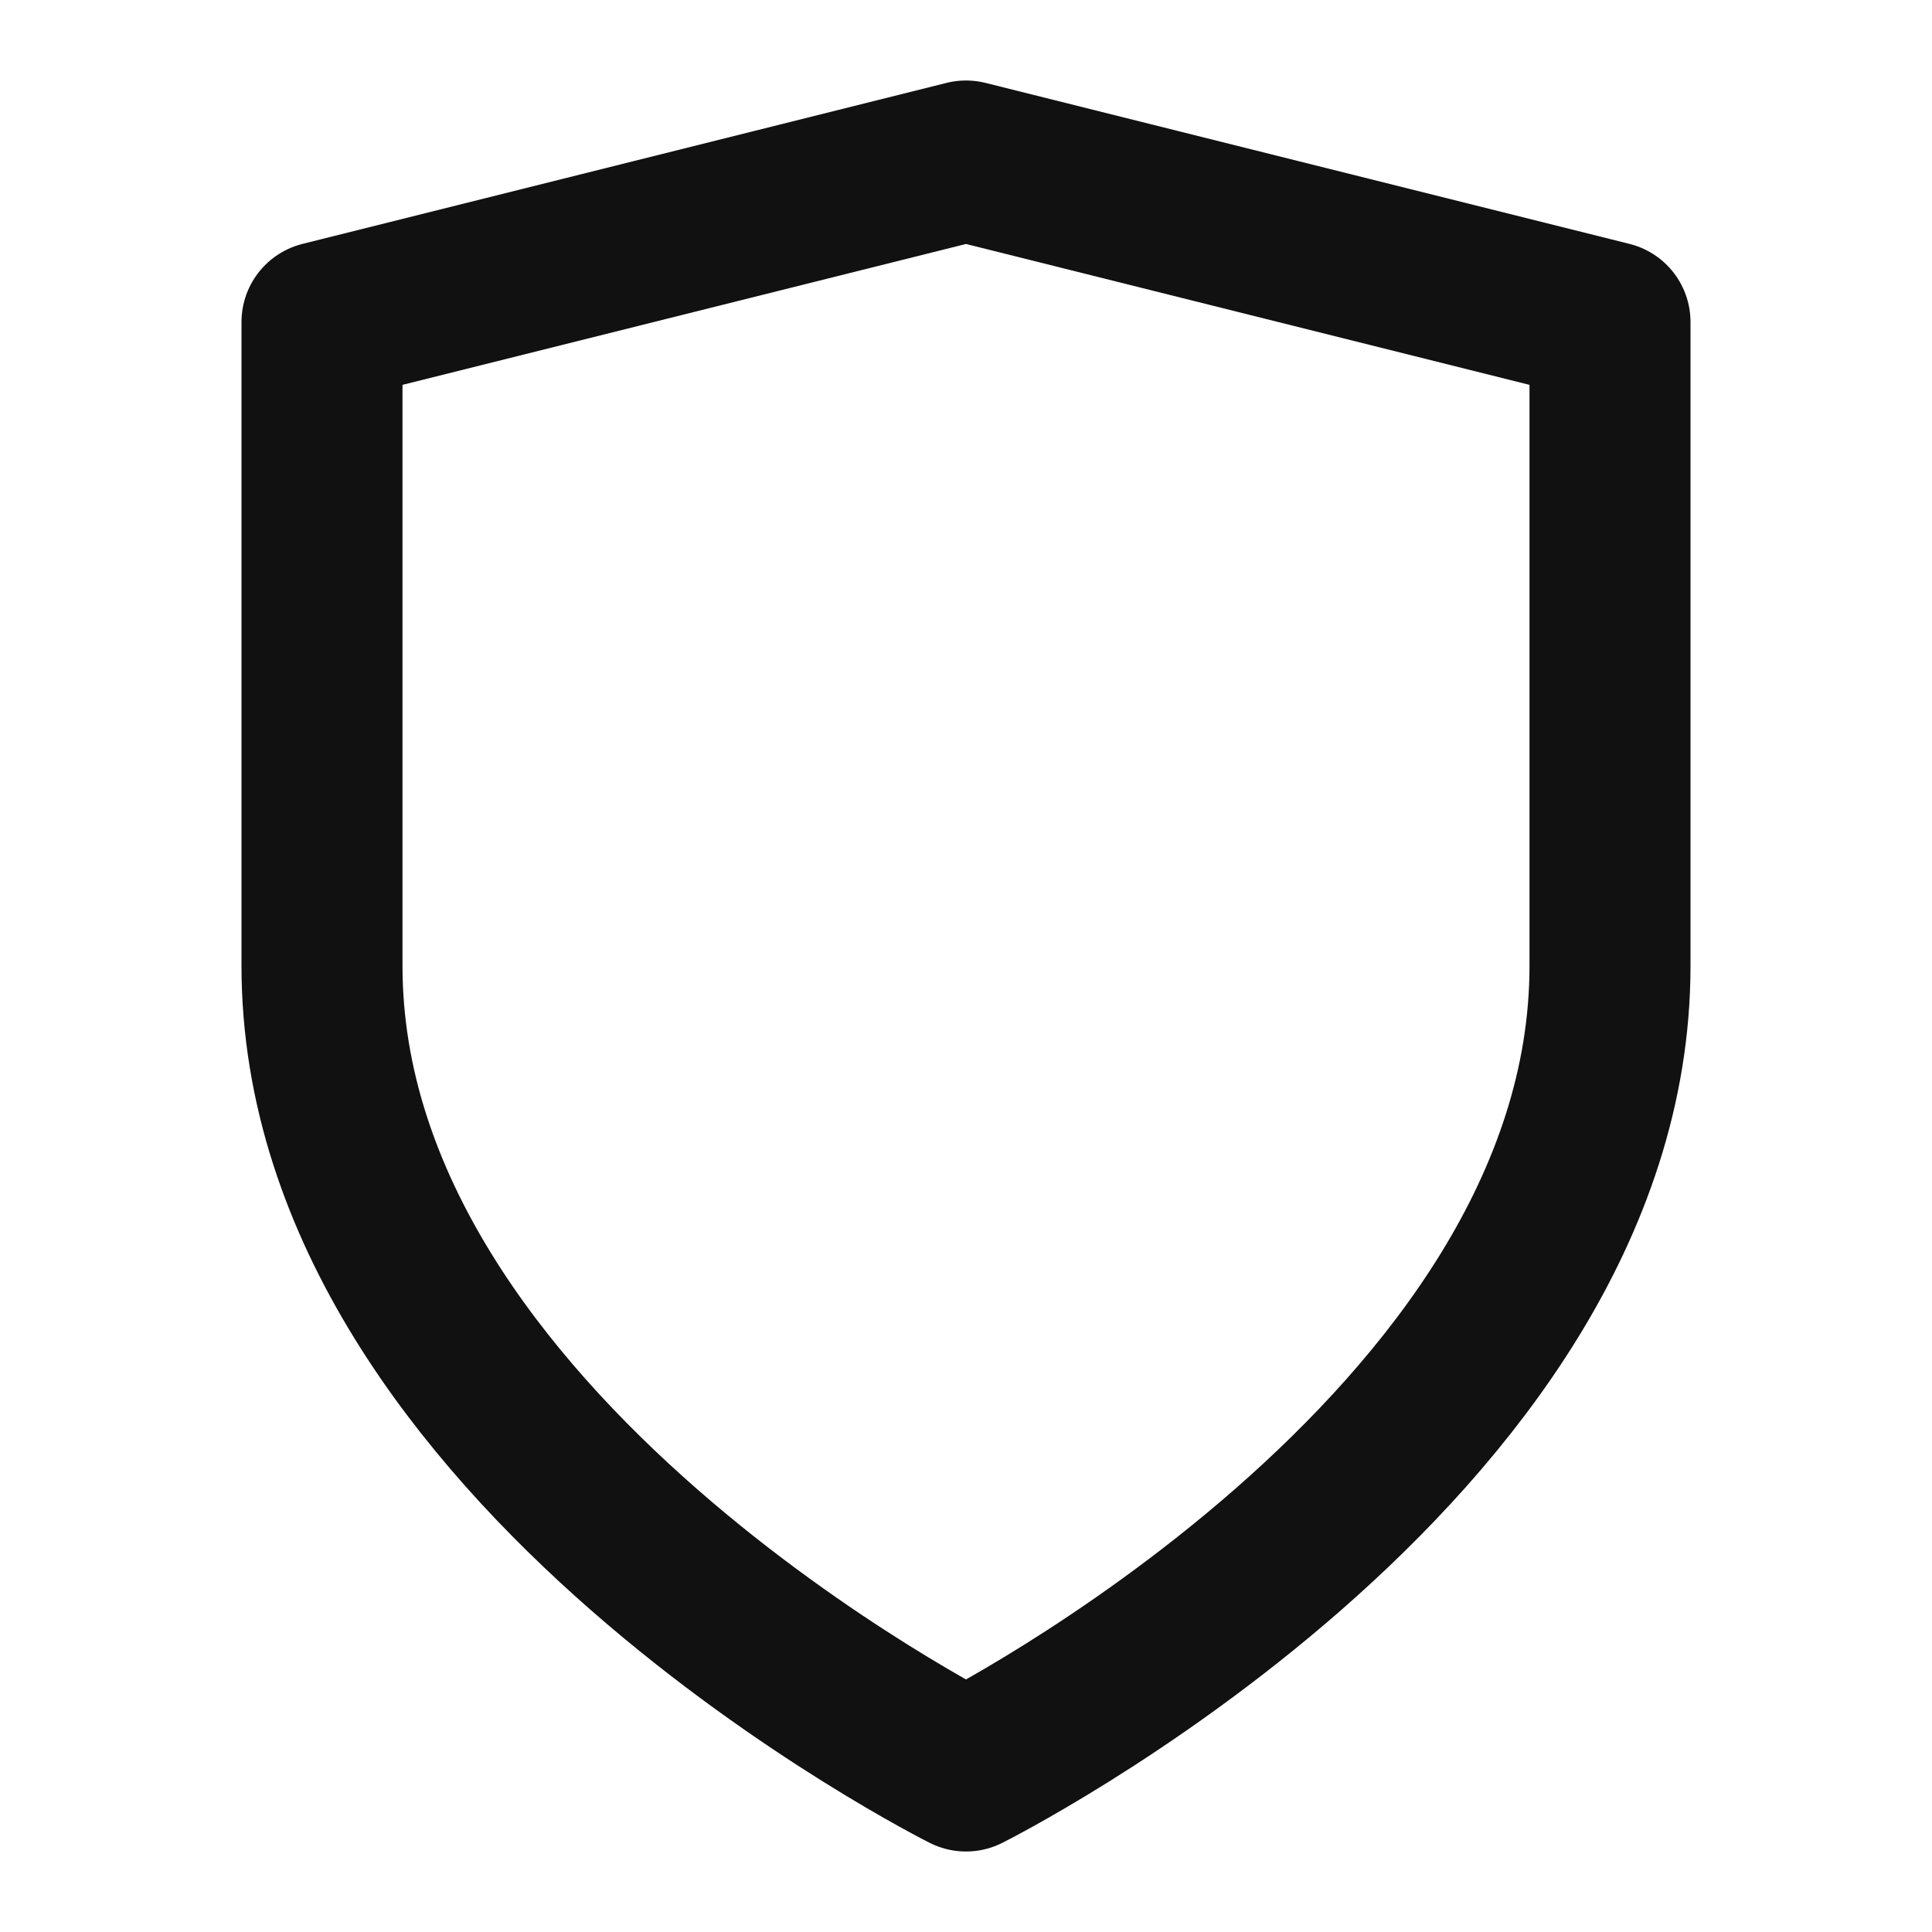
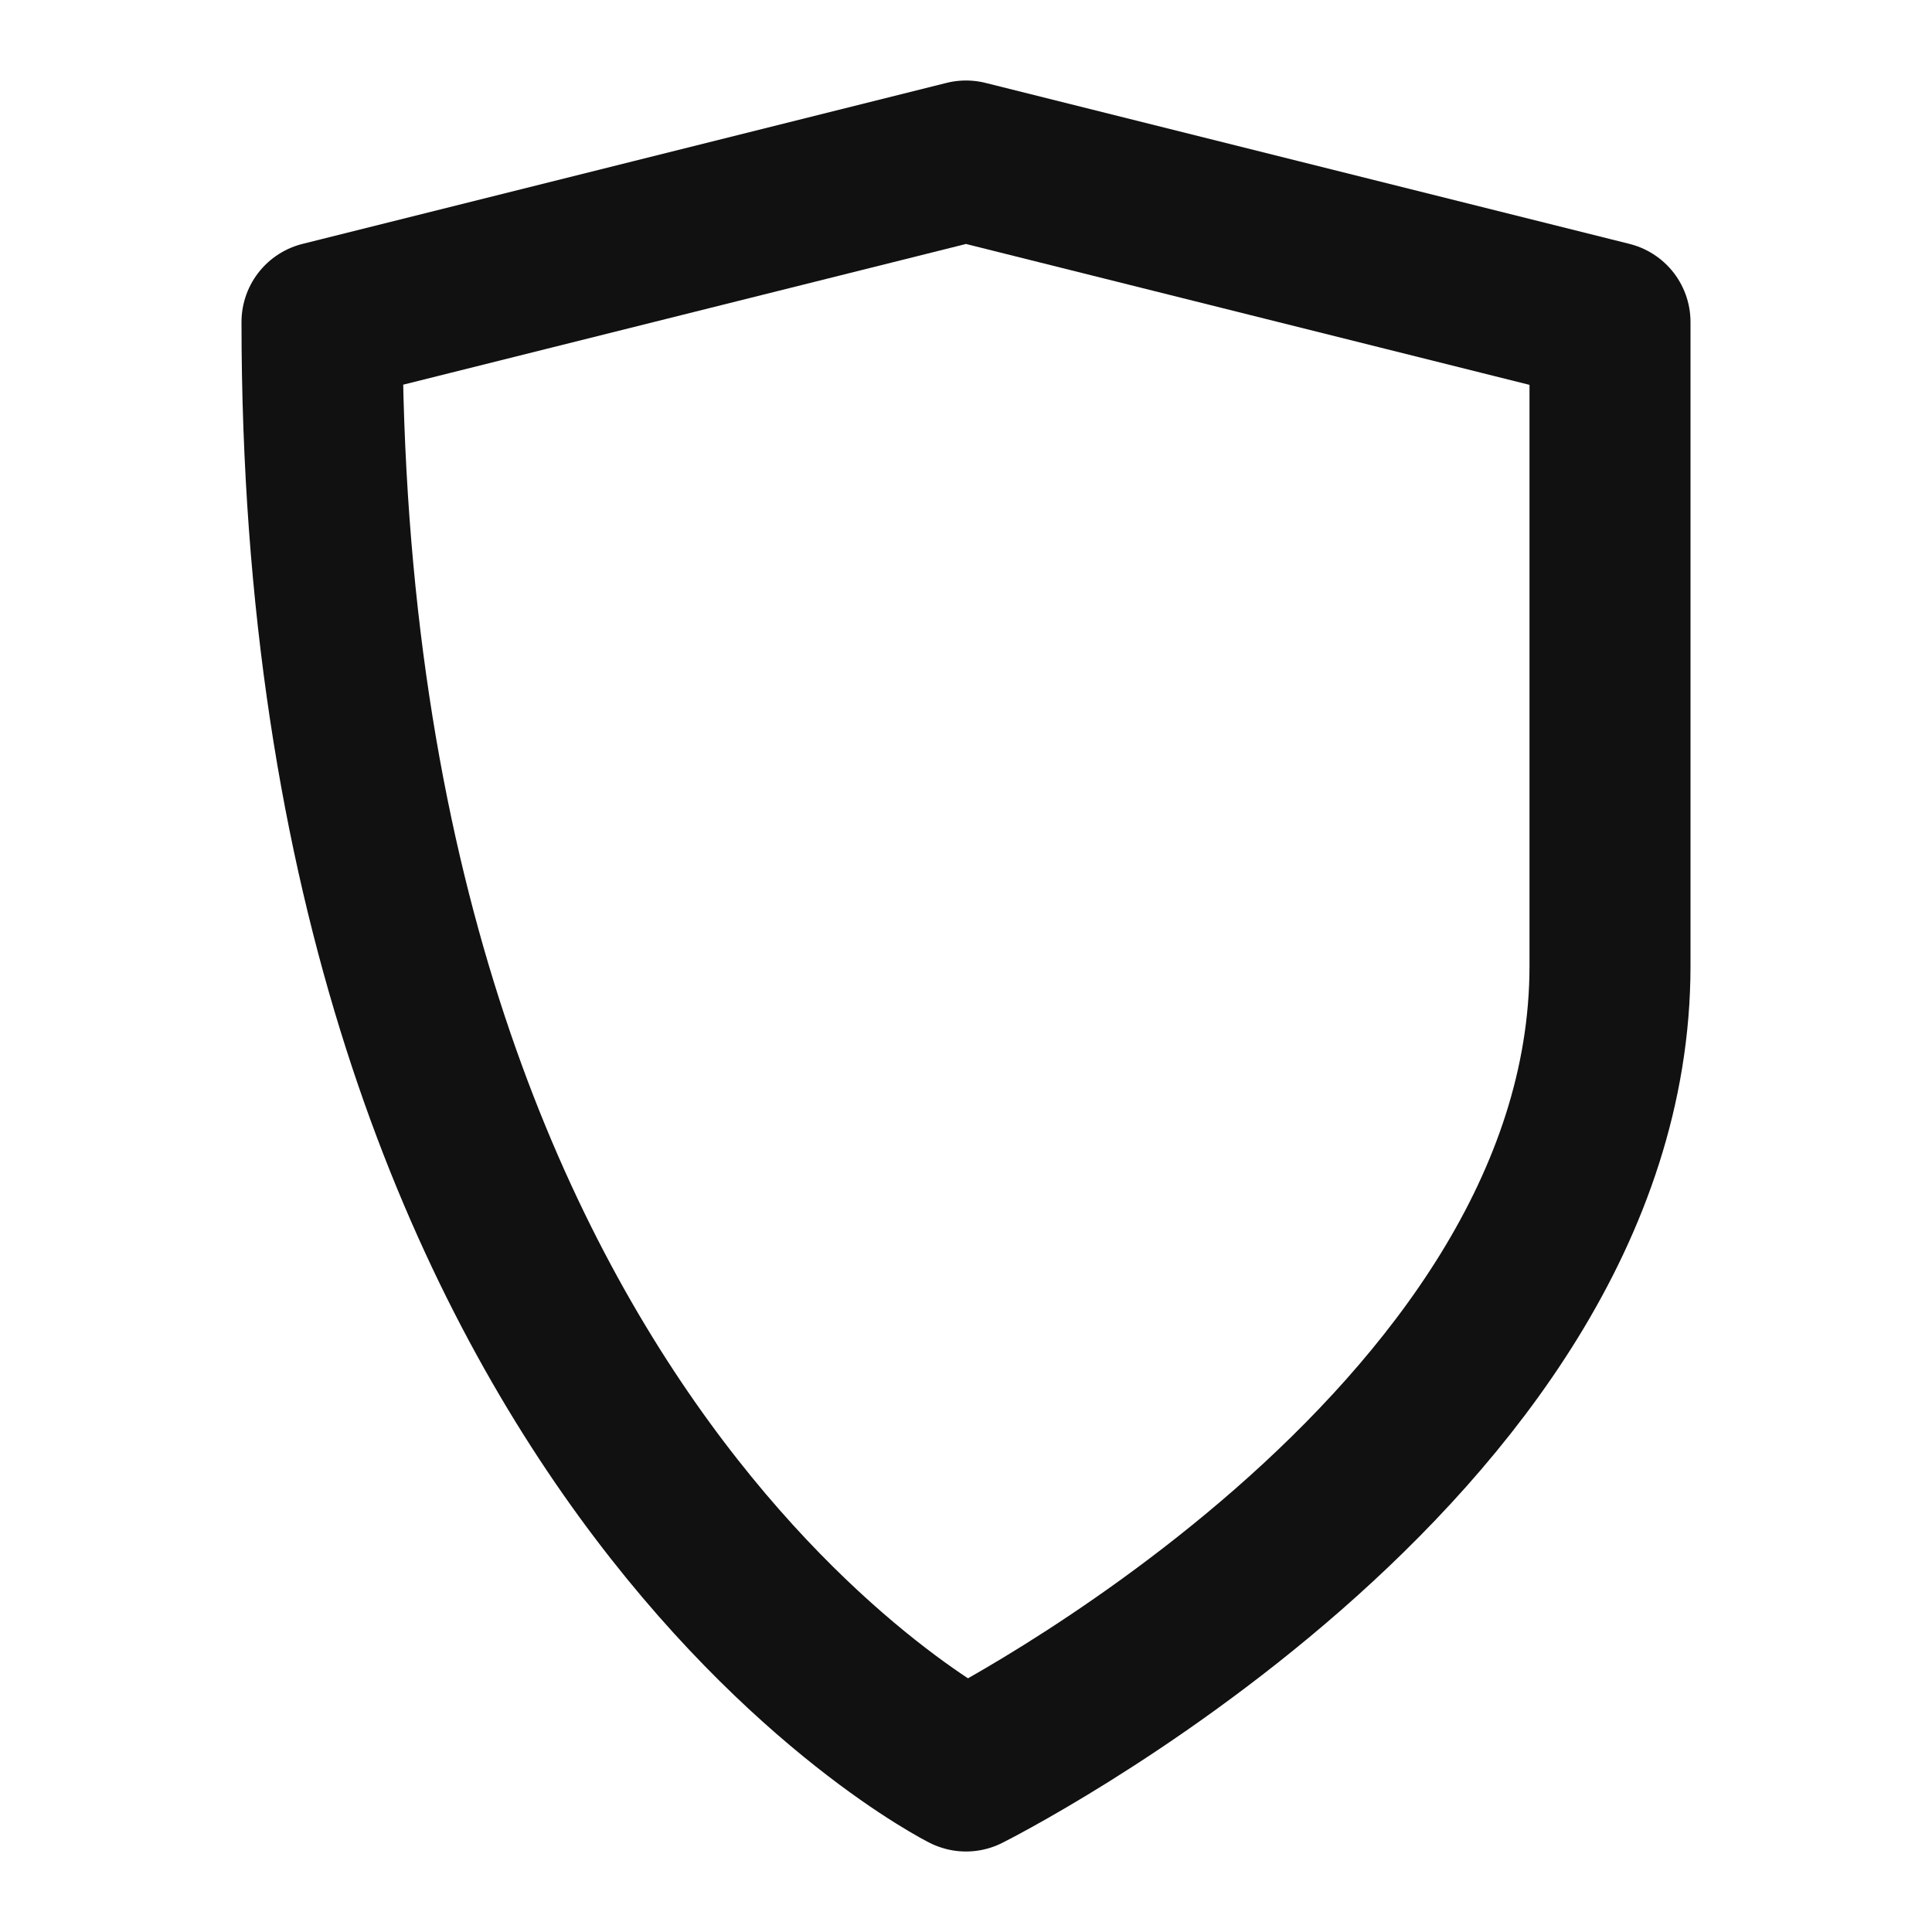
<svg xmlns="http://www.w3.org/2000/svg" width="24" height="24" viewBox="0 0 24 24" fill="none">
-   <path fill-rule="evenodd" clip-rule="evenodd" d="M12 22C12 22 20 18 20 12V4L12 2L4 4V12C4 18 12 22 12 22Z" stroke="#111111" stroke-width="2" stroke-linecap="round" stroke-linejoin="round" />
+   <path fill-rule="evenodd" clip-rule="evenodd" d="M12 22C12 22 20 18 20 12V4L12 2L4 4C4 18 12 22 12 22Z" stroke="#111111" stroke-width="2" stroke-linecap="round" stroke-linejoin="round" />
</svg>